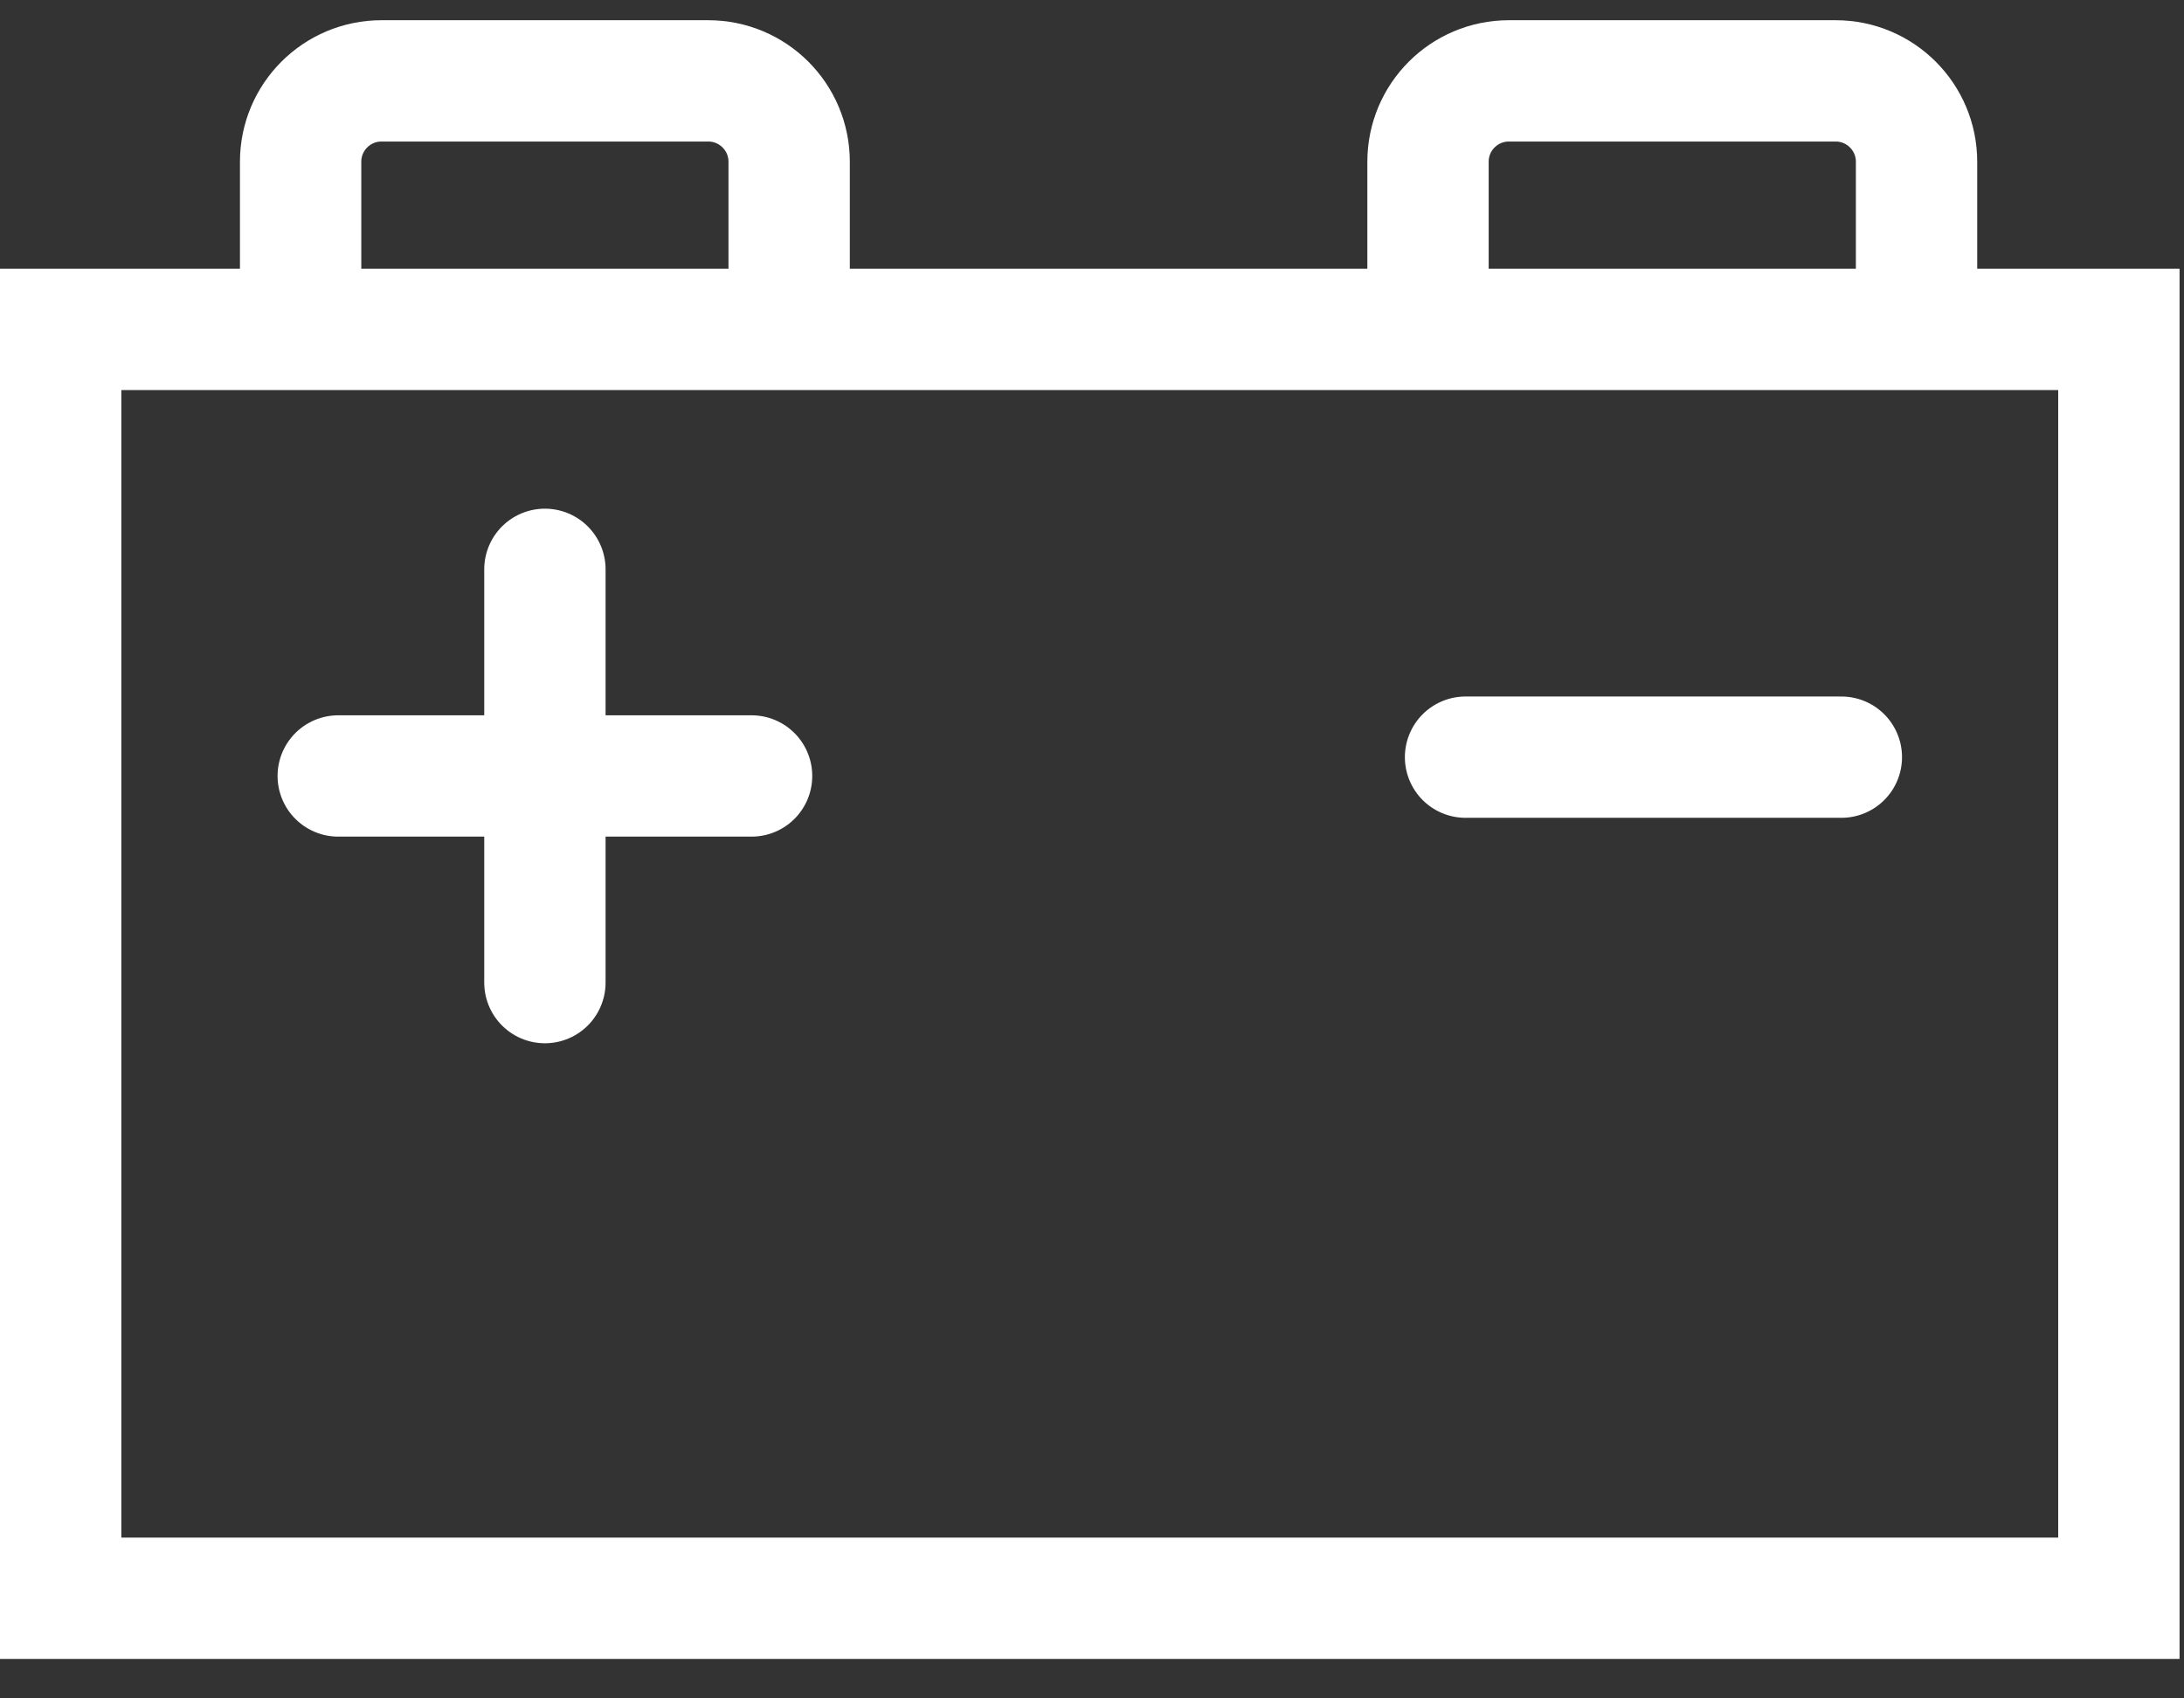
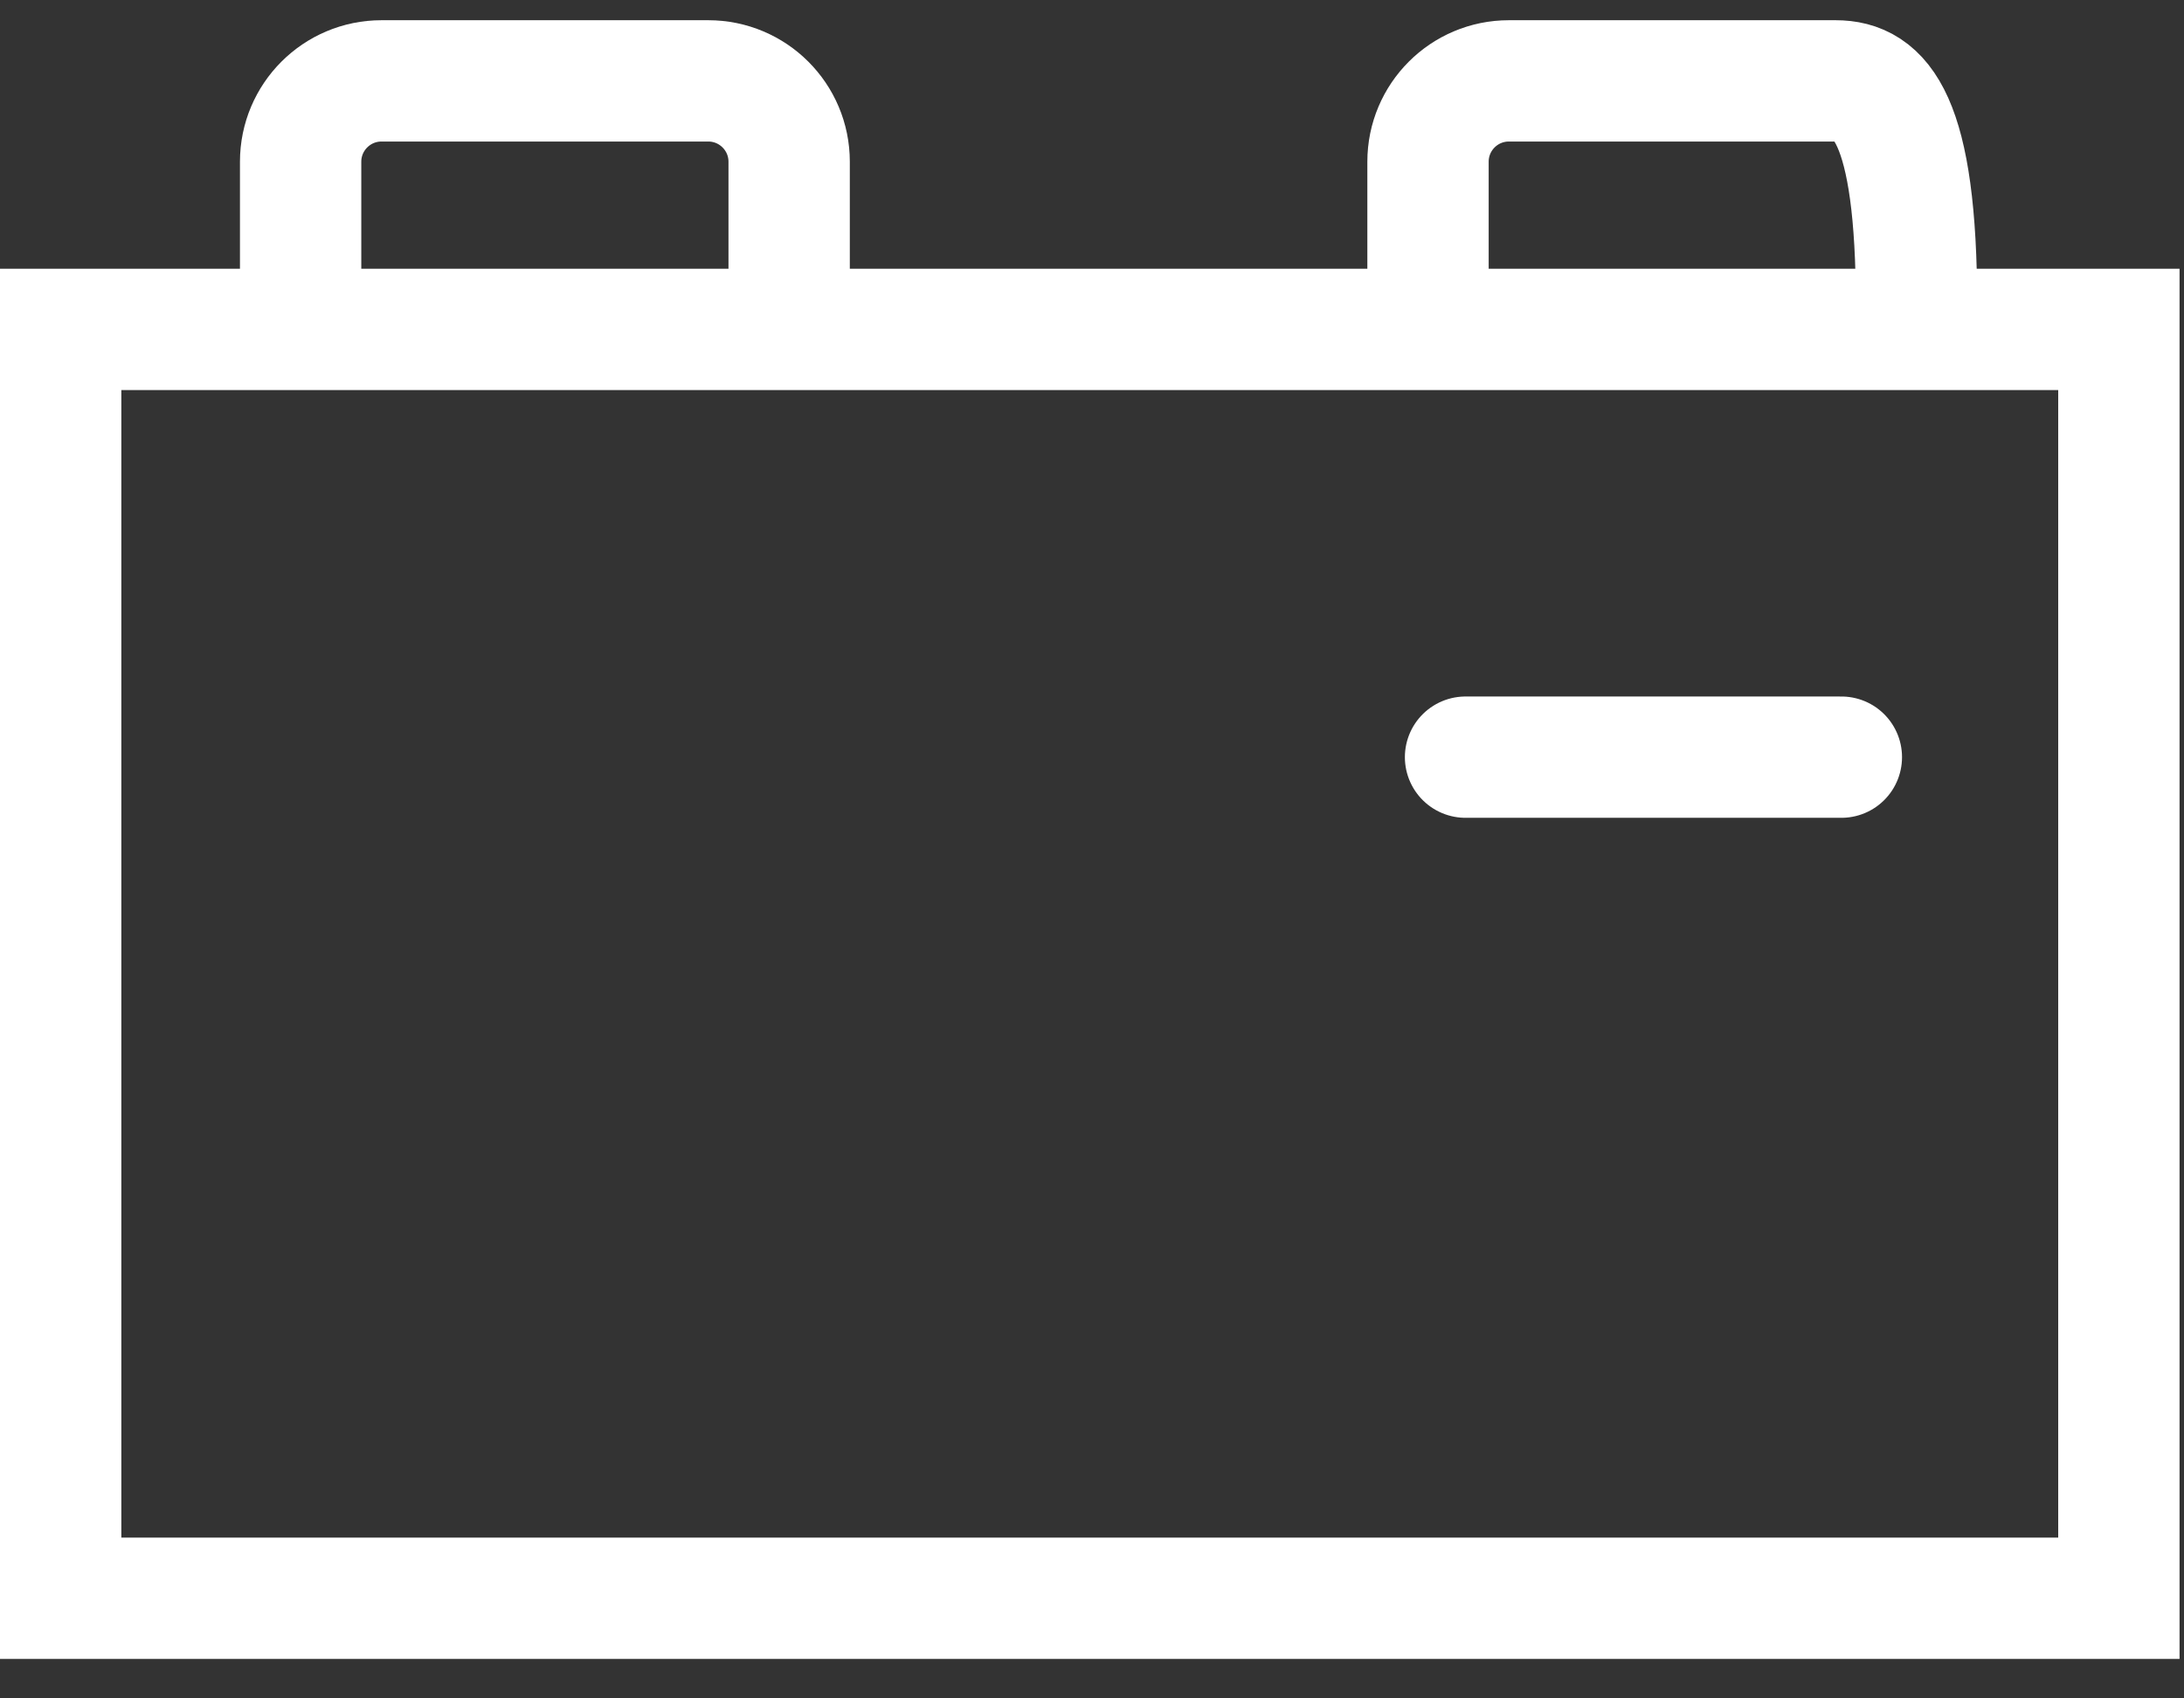
<svg xmlns="http://www.w3.org/2000/svg" width="54" height="42" viewBox="0 0 54 42" fill="none">
  <rect x="0" y="0" width="54" height="42" fill="#333333" stroke="none" />
  <rect x="1.5" y="8.146" width="50.89" height="31.378" stroke="white" stroke-width="3" />
  <path d="M36.236 18.724H45.528" stroke="white" stroke-width="3" stroke-linecap="round" />
  <path d="M19.512 7.575V4C19.512 2.895 18.616 2 17.512 2H9.433C8.329 2 7.433 2.895 7.433 4V7.575" stroke="white" stroke-width="3" stroke-linecap="round" />
-   <path d="M47.387 7.575V4C47.387 2.895 46.491 2 45.387 2H37.308C36.203 2 35.308 2.895 35.308 4V7.575" stroke="white" stroke-width="3" stroke-linecap="round" />
-   <path d="M8.363 19.189H18.583" stroke="white" stroke-width="3" stroke-linecap="round" />
-   <path d="M13.473 24.299L13.473 14.079" stroke="white" stroke-width="3" stroke-linecap="round" />
+   <path d="M47.387 7.575C47.387 2.895 46.491 2 45.387 2H37.308C36.203 2 35.308 2.895 35.308 4V7.575" stroke="white" stroke-width="3" stroke-linecap="round" />
</svg>